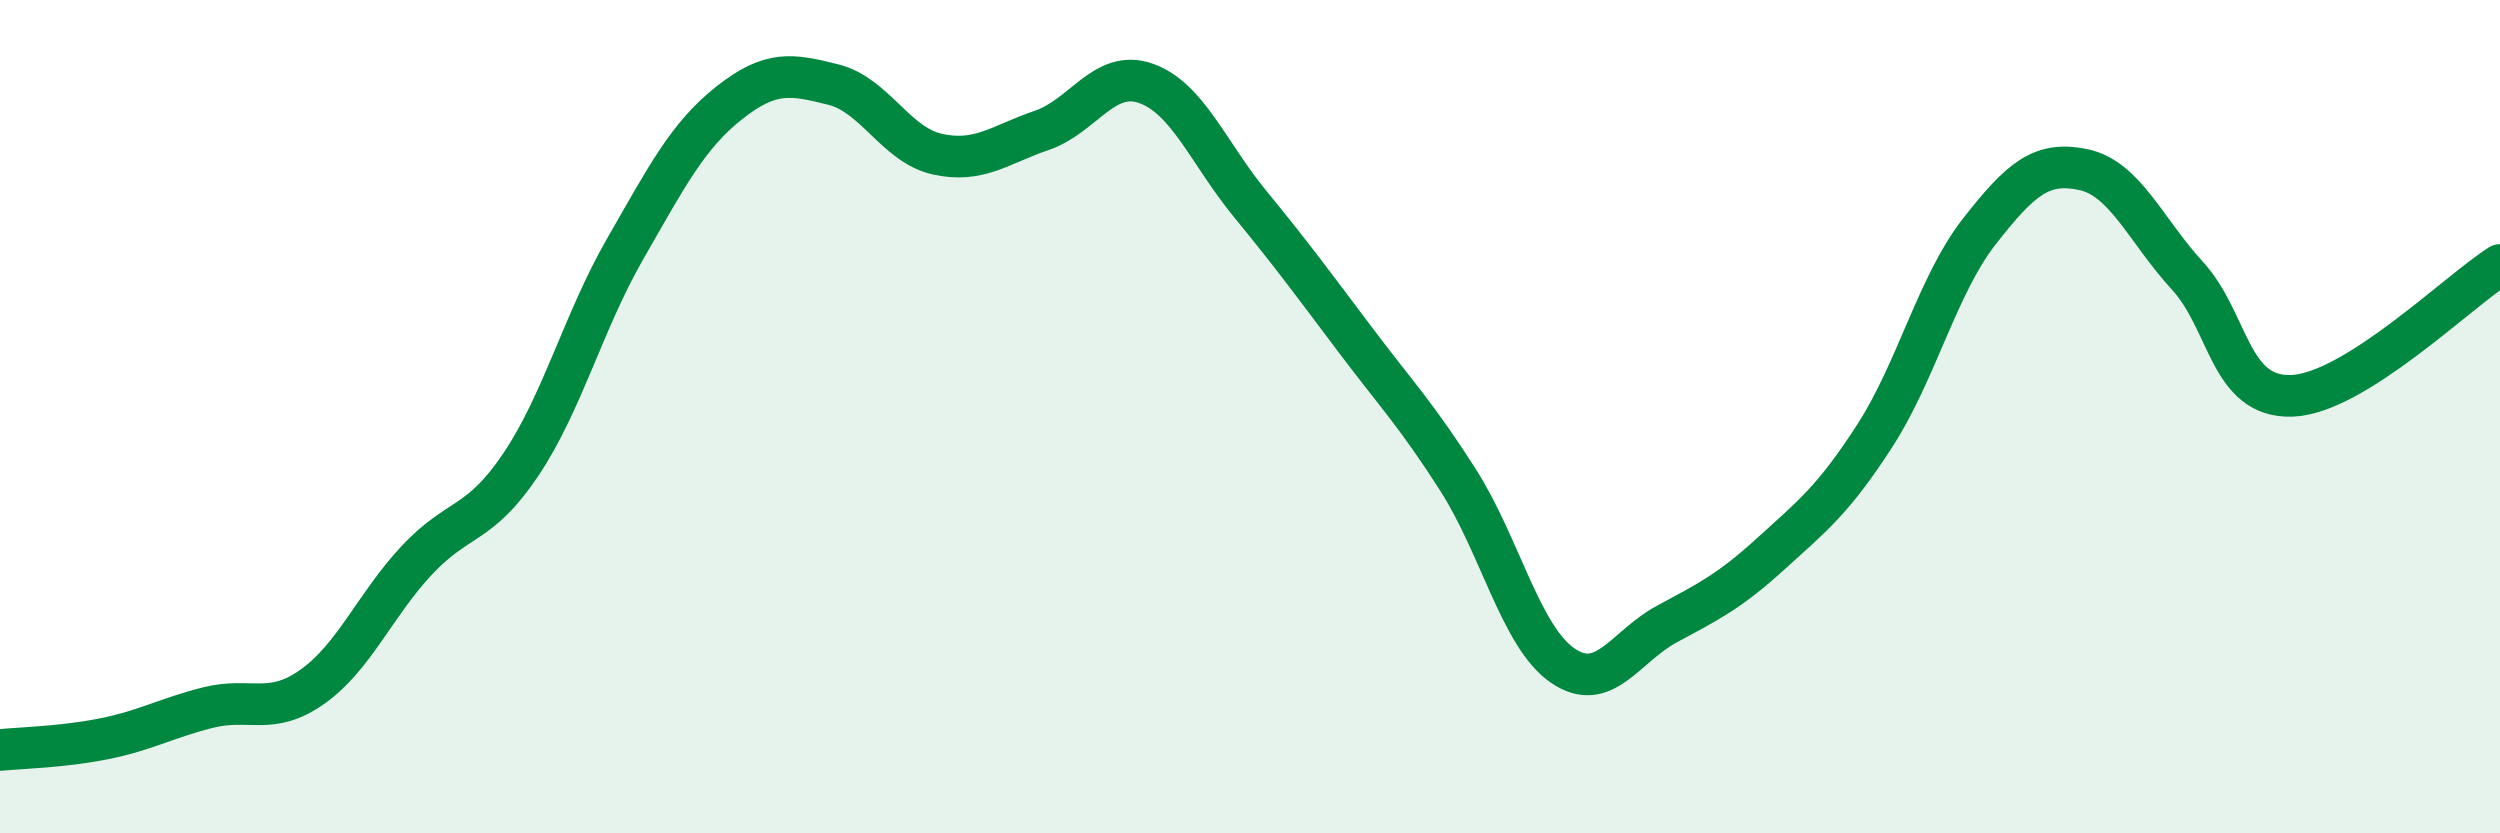
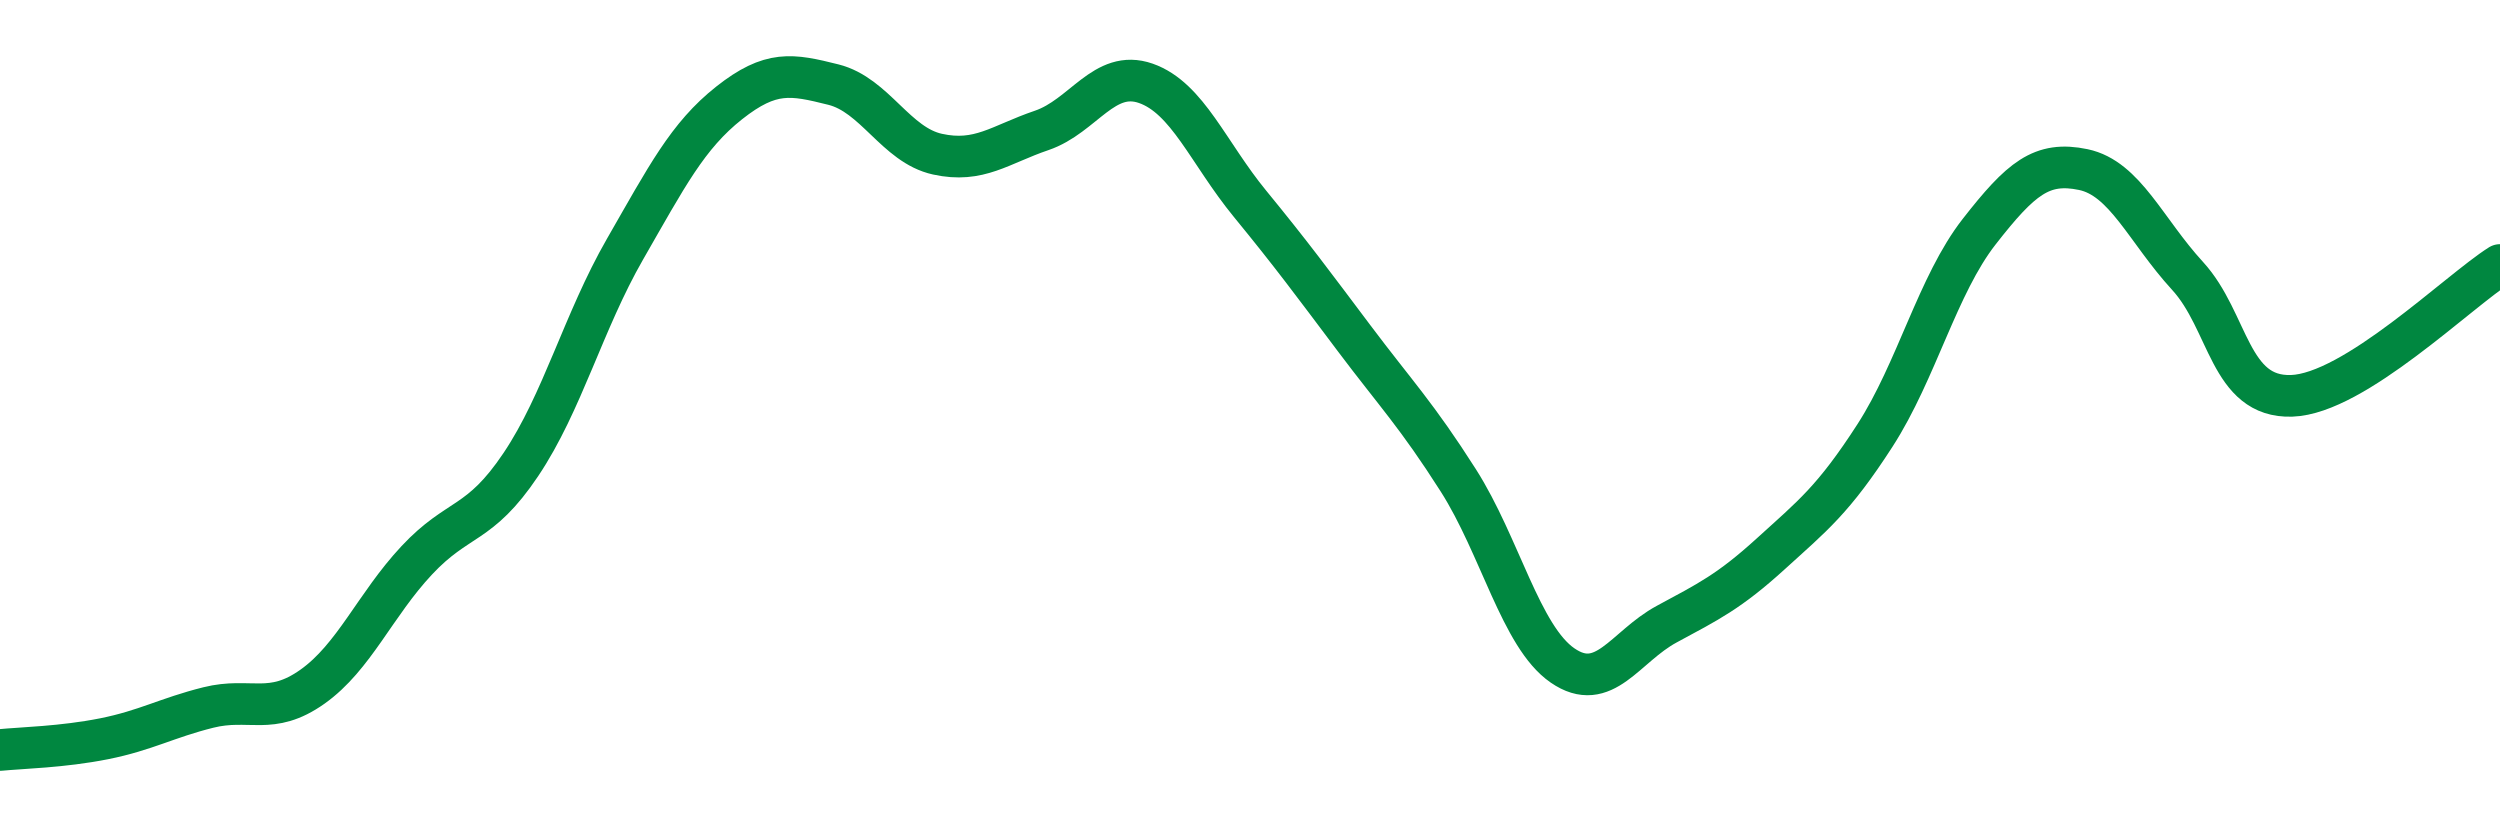
<svg xmlns="http://www.w3.org/2000/svg" width="60" height="20" viewBox="0 0 60 20">
-   <path d="M 0,18 C 0.5,17.95 1.5,17.93 2.5,17.73 C 3.5,17.53 4,17.23 5,16.98 C 6,16.73 6.5,17.19 7.5,16.48 C 8.5,15.77 9,14.52 10,13.45 C 11,12.38 11.5,12.64 12.5,11.15 C 13.5,9.66 14,7.72 15,5.98 C 16,4.24 16.5,3.26 17.5,2.47 C 18.5,1.68 19,1.78 20,2.03 C 21,2.28 21.5,3.48 22.5,3.7 C 23.5,3.92 24,3.47 25,3.13 C 26,2.79 26.5,1.65 27.5,2 C 28.5,2.35 29,3.67 30,4.89 C 31,6.11 31.5,6.79 32.5,8.12 C 33.5,9.45 34,9.96 35,11.53 C 36,13.1 36.5,15.28 37.5,15.97 C 38.5,16.66 39,15.52 40,14.98 C 41,14.44 41.5,14.2 42.5,13.29 C 43.5,12.38 44,12 45,10.45 C 46,8.9 46.5,6.84 47.5,5.56 C 48.5,4.28 49,3.86 50,4.07 C 51,4.28 51.5,5.53 52.5,6.62 C 53.5,7.71 53.5,9.55 55,9.5 C 56.5,9.45 59,6.99 60,6.36L60 20L0 20Z" fill="#008740" opacity="0.1" stroke-linecap="round" stroke-linejoin="round" />
  <path d="M 0,18 C 0.5,17.95 1.5,17.93 2.5,17.73 C 3.5,17.53 4,17.23 5,16.98 C 6,16.73 6.5,17.19 7.5,16.48 C 8.5,15.77 9,14.52 10,13.45 C 11,12.38 11.5,12.64 12.5,11.15 C 13.5,9.66 14,7.72 15,5.98 C 16,4.24 16.5,3.26 17.5,2.47 C 18.5,1.68 19,1.78 20,2.03 C 21,2.28 21.5,3.48 22.5,3.7 C 23.5,3.92 24,3.47 25,3.13 C 26,2.79 26.5,1.65 27.5,2 C 28.5,2.35 29,3.67 30,4.89 C 31,6.11 31.5,6.79 32.5,8.12 C 33.5,9.45 34,9.96 35,11.53 C 36,13.1 36.5,15.28 37.5,15.97 C 38.5,16.66 39,15.52 40,14.98 C 41,14.44 41.5,14.2 42.5,13.29 C 43.5,12.38 44,12 45,10.45 C 46,8.9 46.5,6.84 47.5,5.56 C 48.5,4.28 49,3.86 50,4.07 C 51,4.28 51.5,5.53 52.5,6.62 C 53.5,7.71 53.5,9.55 55,9.5 C 56.5,9.45 59,6.99 60,6.36" stroke="#008740" stroke-width="1" fill="none" stroke-linecap="round" stroke-linejoin="round" />
</svg>